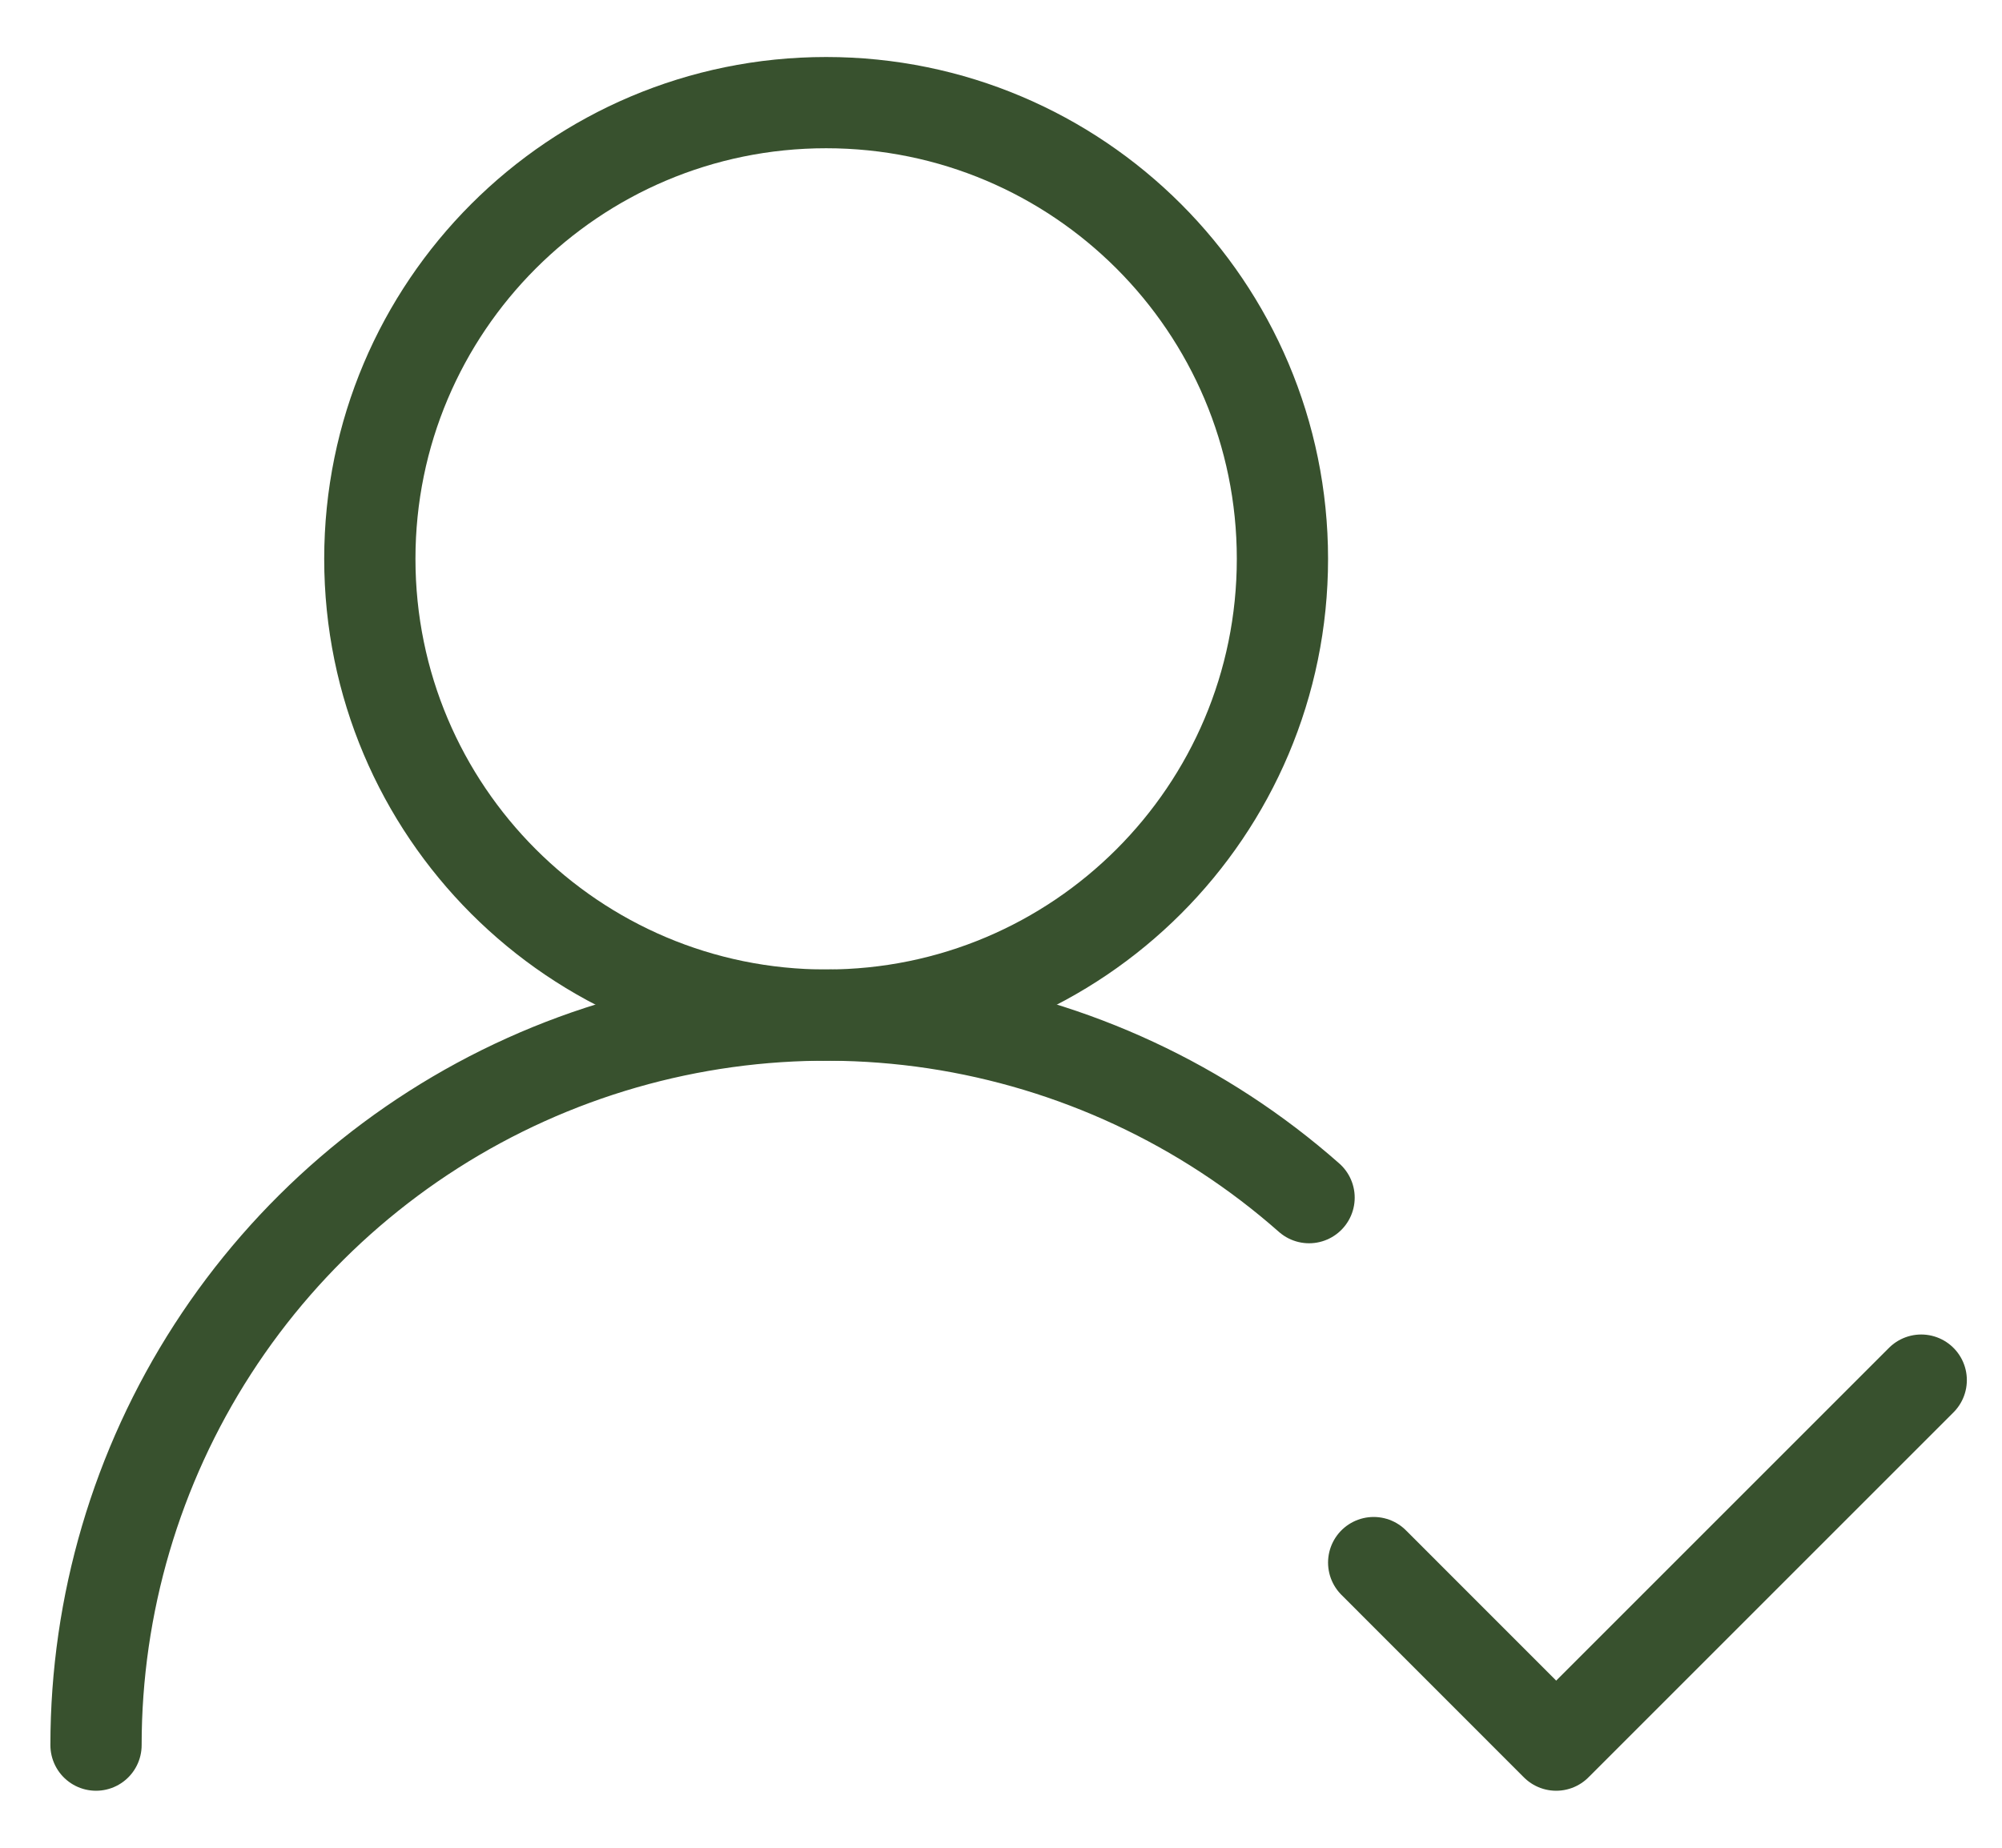
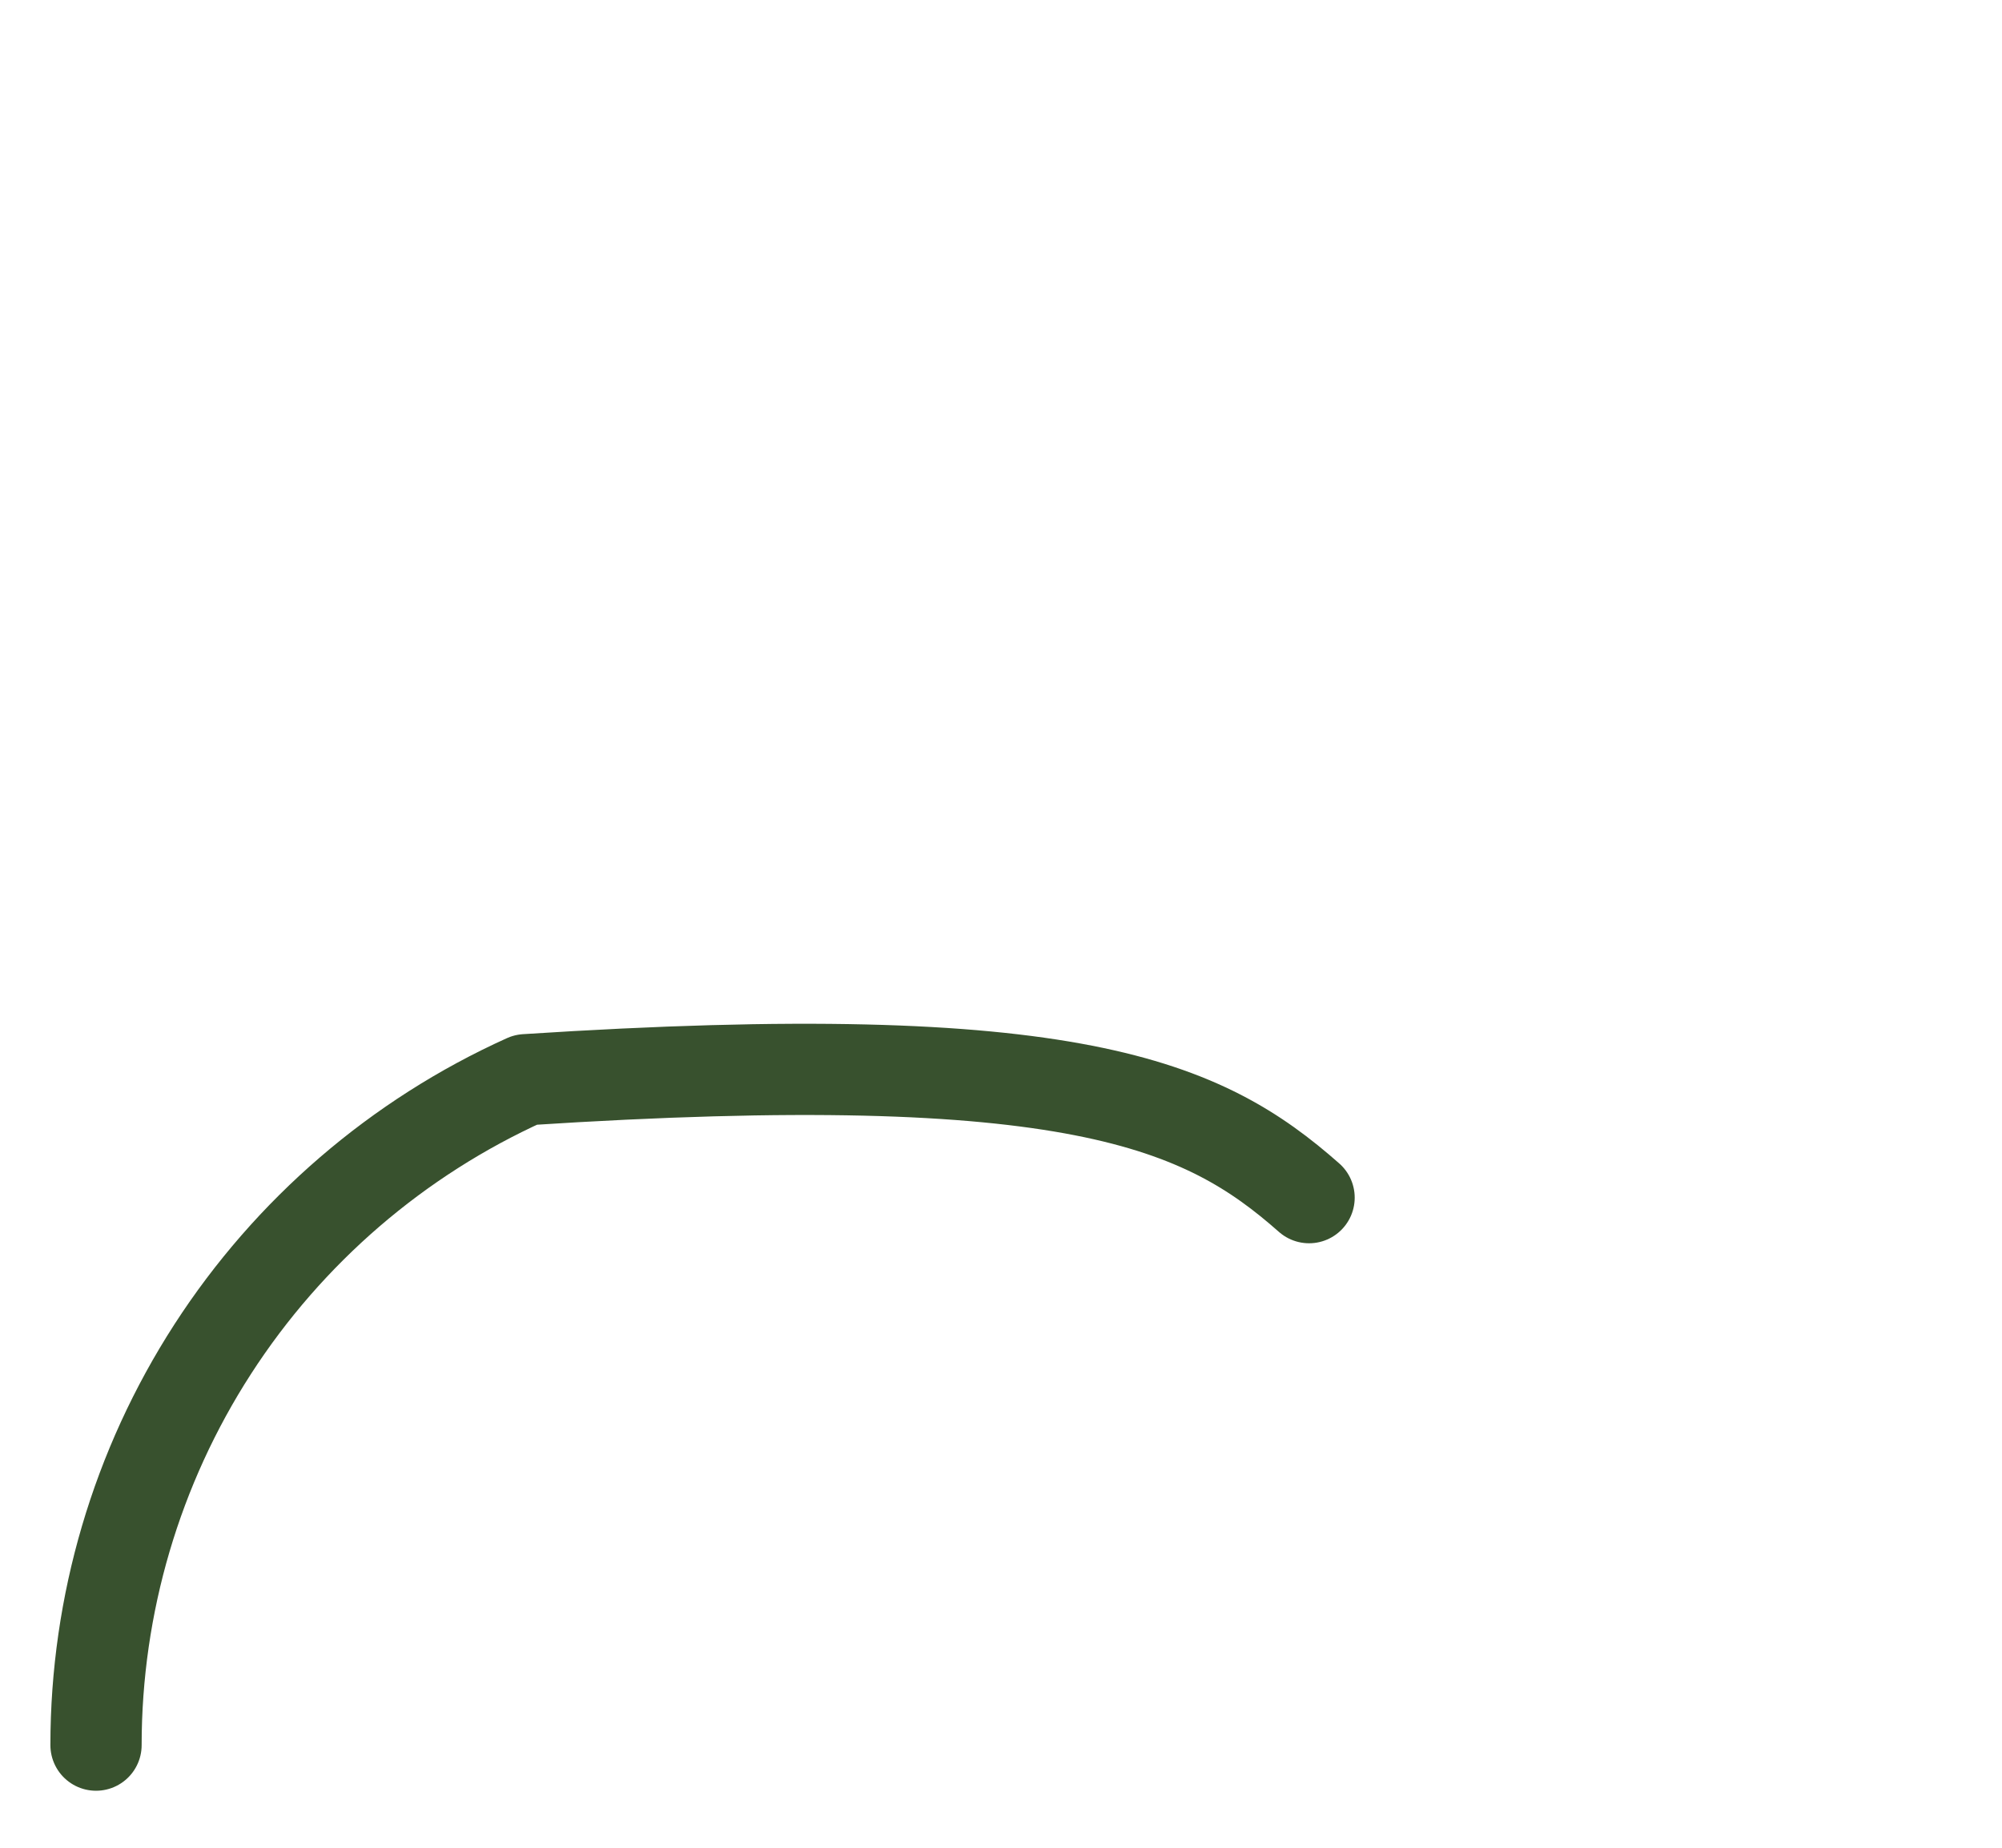
<svg xmlns="http://www.w3.org/2000/svg" width="26" height="24" viewBox="0 0 26 24" fill="none">
-   <path d="M1.247 22.667C1.247 20.842 1.773 19.056 2.763 17.523C3.753 15.99 5.164 14.775 6.828 14.024C8.491 13.274 10.335 13.019 12.14 13.29C13.944 13.562 15.632 14.348 17.001 15.556" stroke="#38512E" stroke-width="1.185" stroke-linecap="round" stroke-linejoin="round" />
-   <path d="M10.729 13.185C14.001 13.185 16.655 10.532 16.655 7.259C16.655 3.987 14.001 1.333 10.729 1.333C7.456 1.333 4.803 3.987 4.803 7.259C4.803 10.532 7.456 13.185 10.729 13.185Z" stroke="#38512E" stroke-width="1.185" stroke-linecap="round" stroke-linejoin="round" />
-   <path d="M17.84 20.296L20.21 22.667L24.951 17.926" stroke="#38512E" stroke-width="1.185" stroke-linecap="round" stroke-linejoin="round" />
+   <path d="M1.247 22.667C1.247 20.842 1.773 19.056 2.763 17.523C3.753 15.99 5.164 14.775 6.828 14.024C13.944 13.562 15.632 14.348 17.001 15.556" stroke="#38512E" stroke-width="1.185" stroke-linecap="round" stroke-linejoin="round" />
</svg>